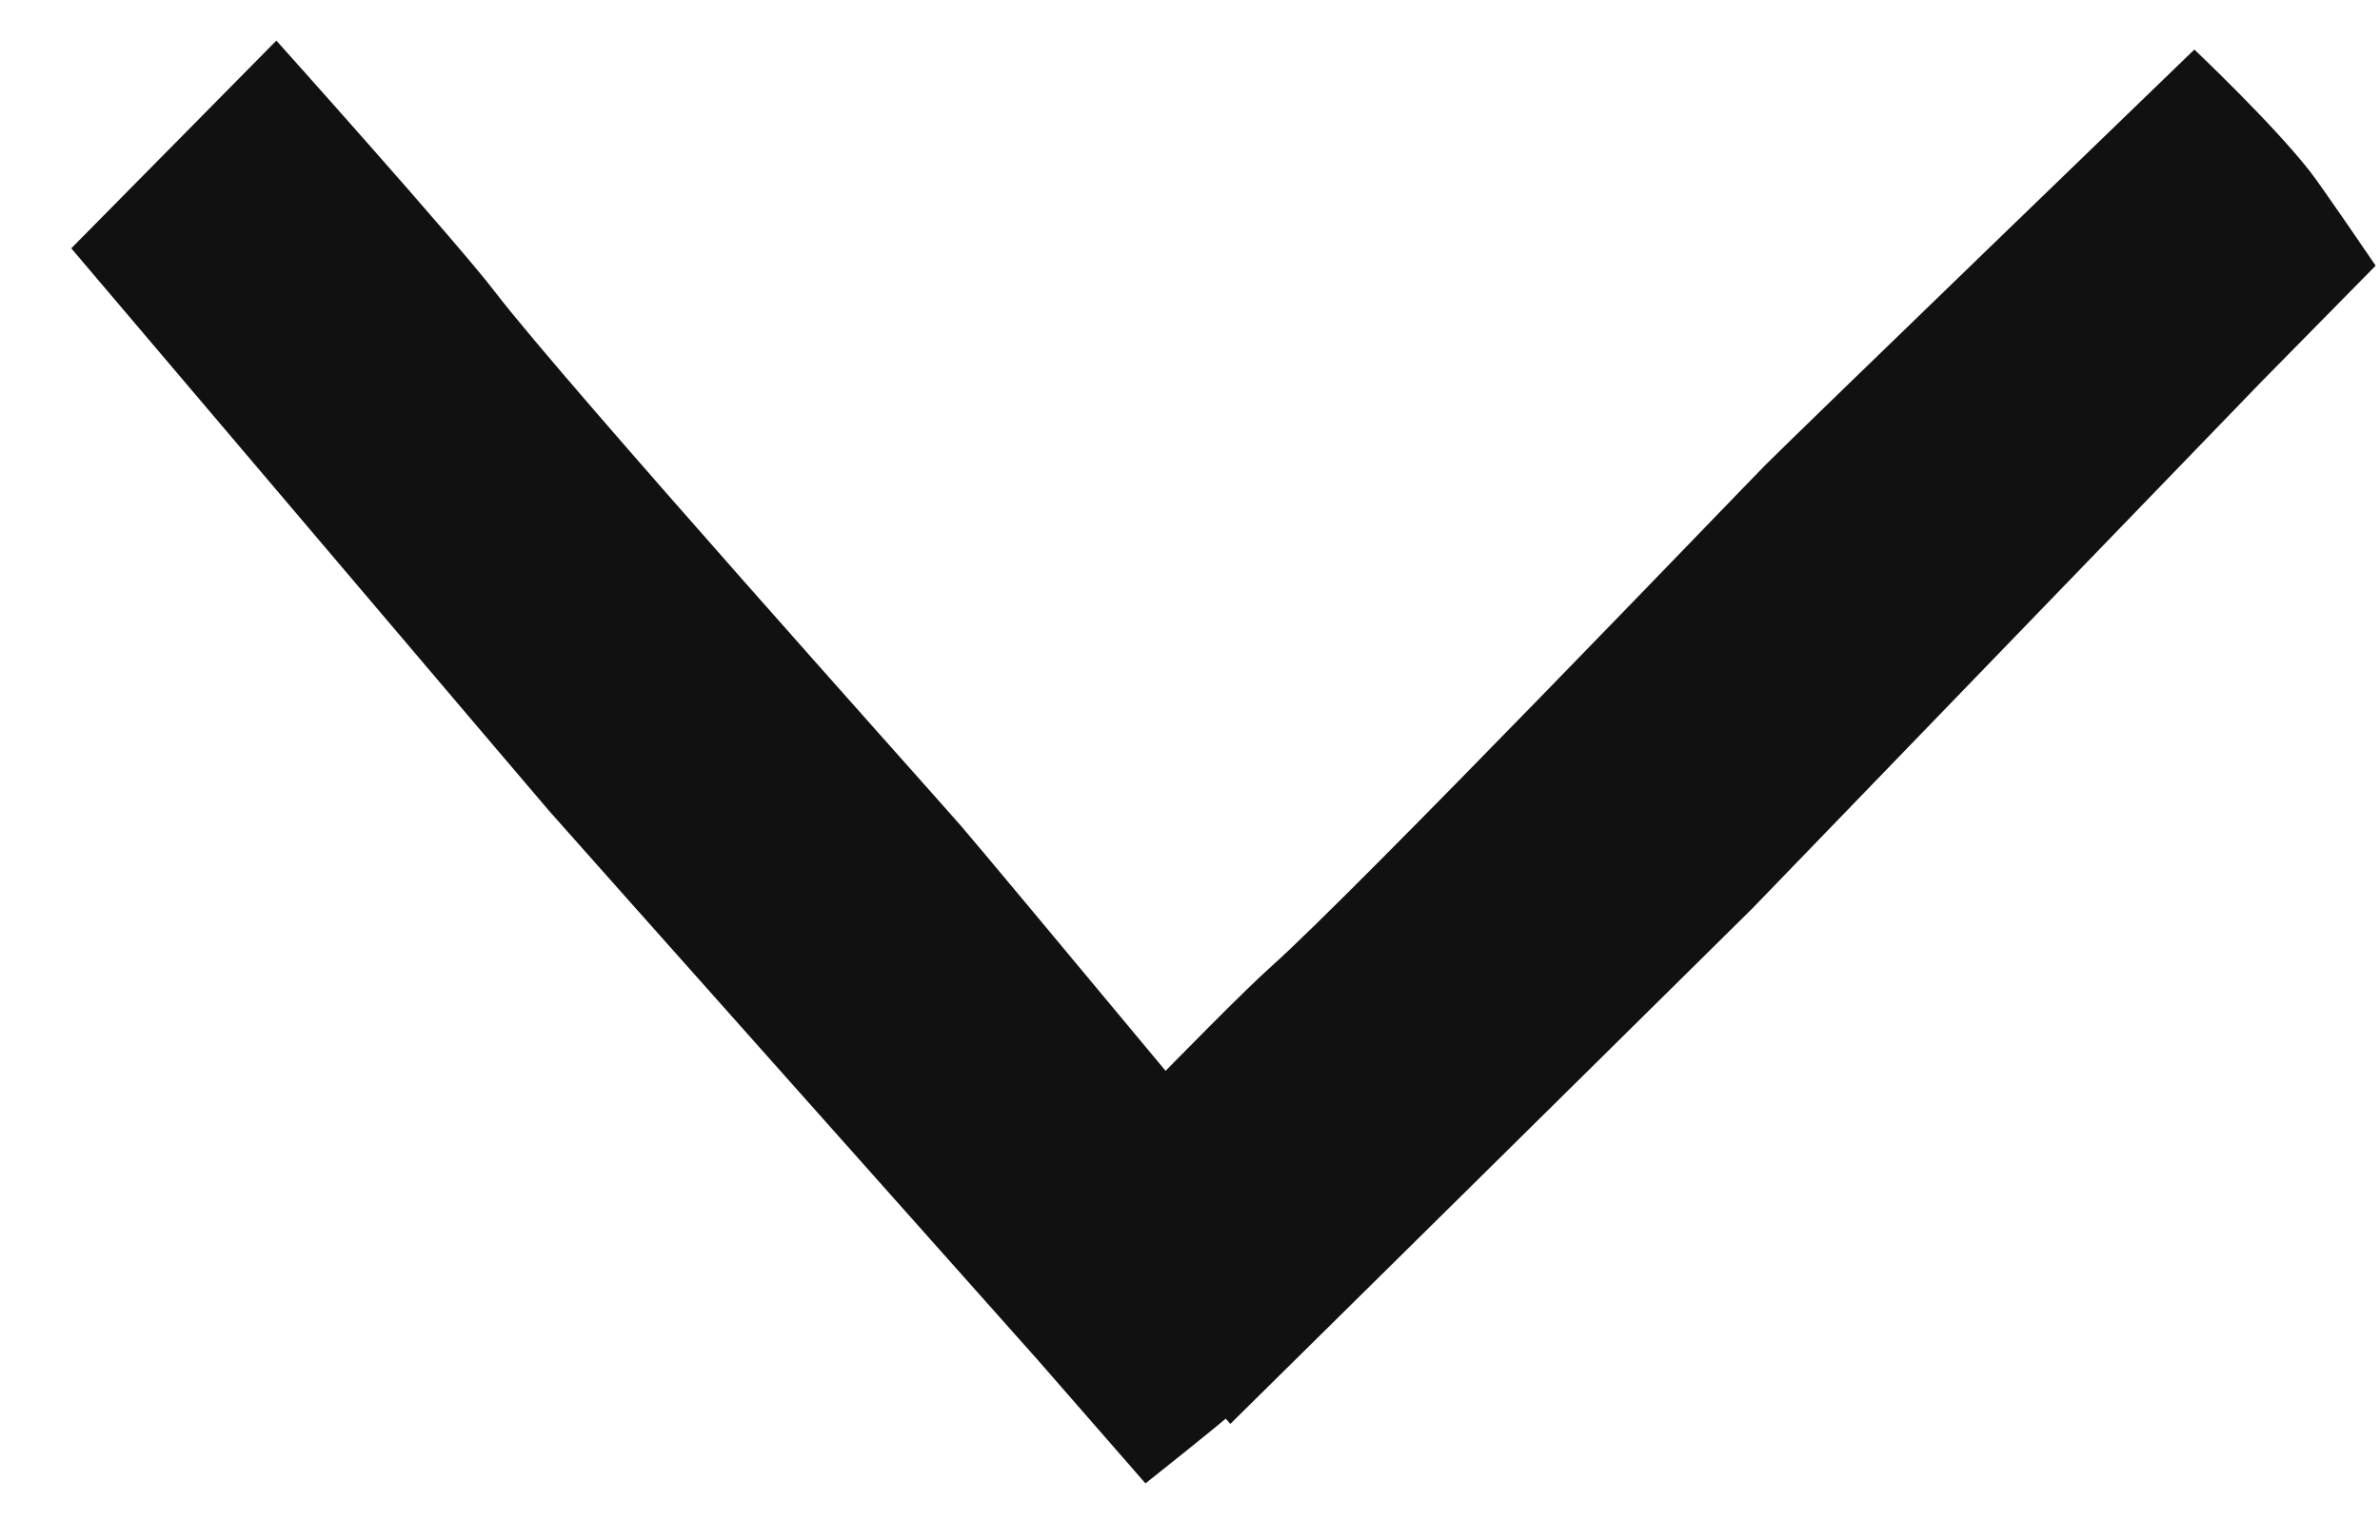
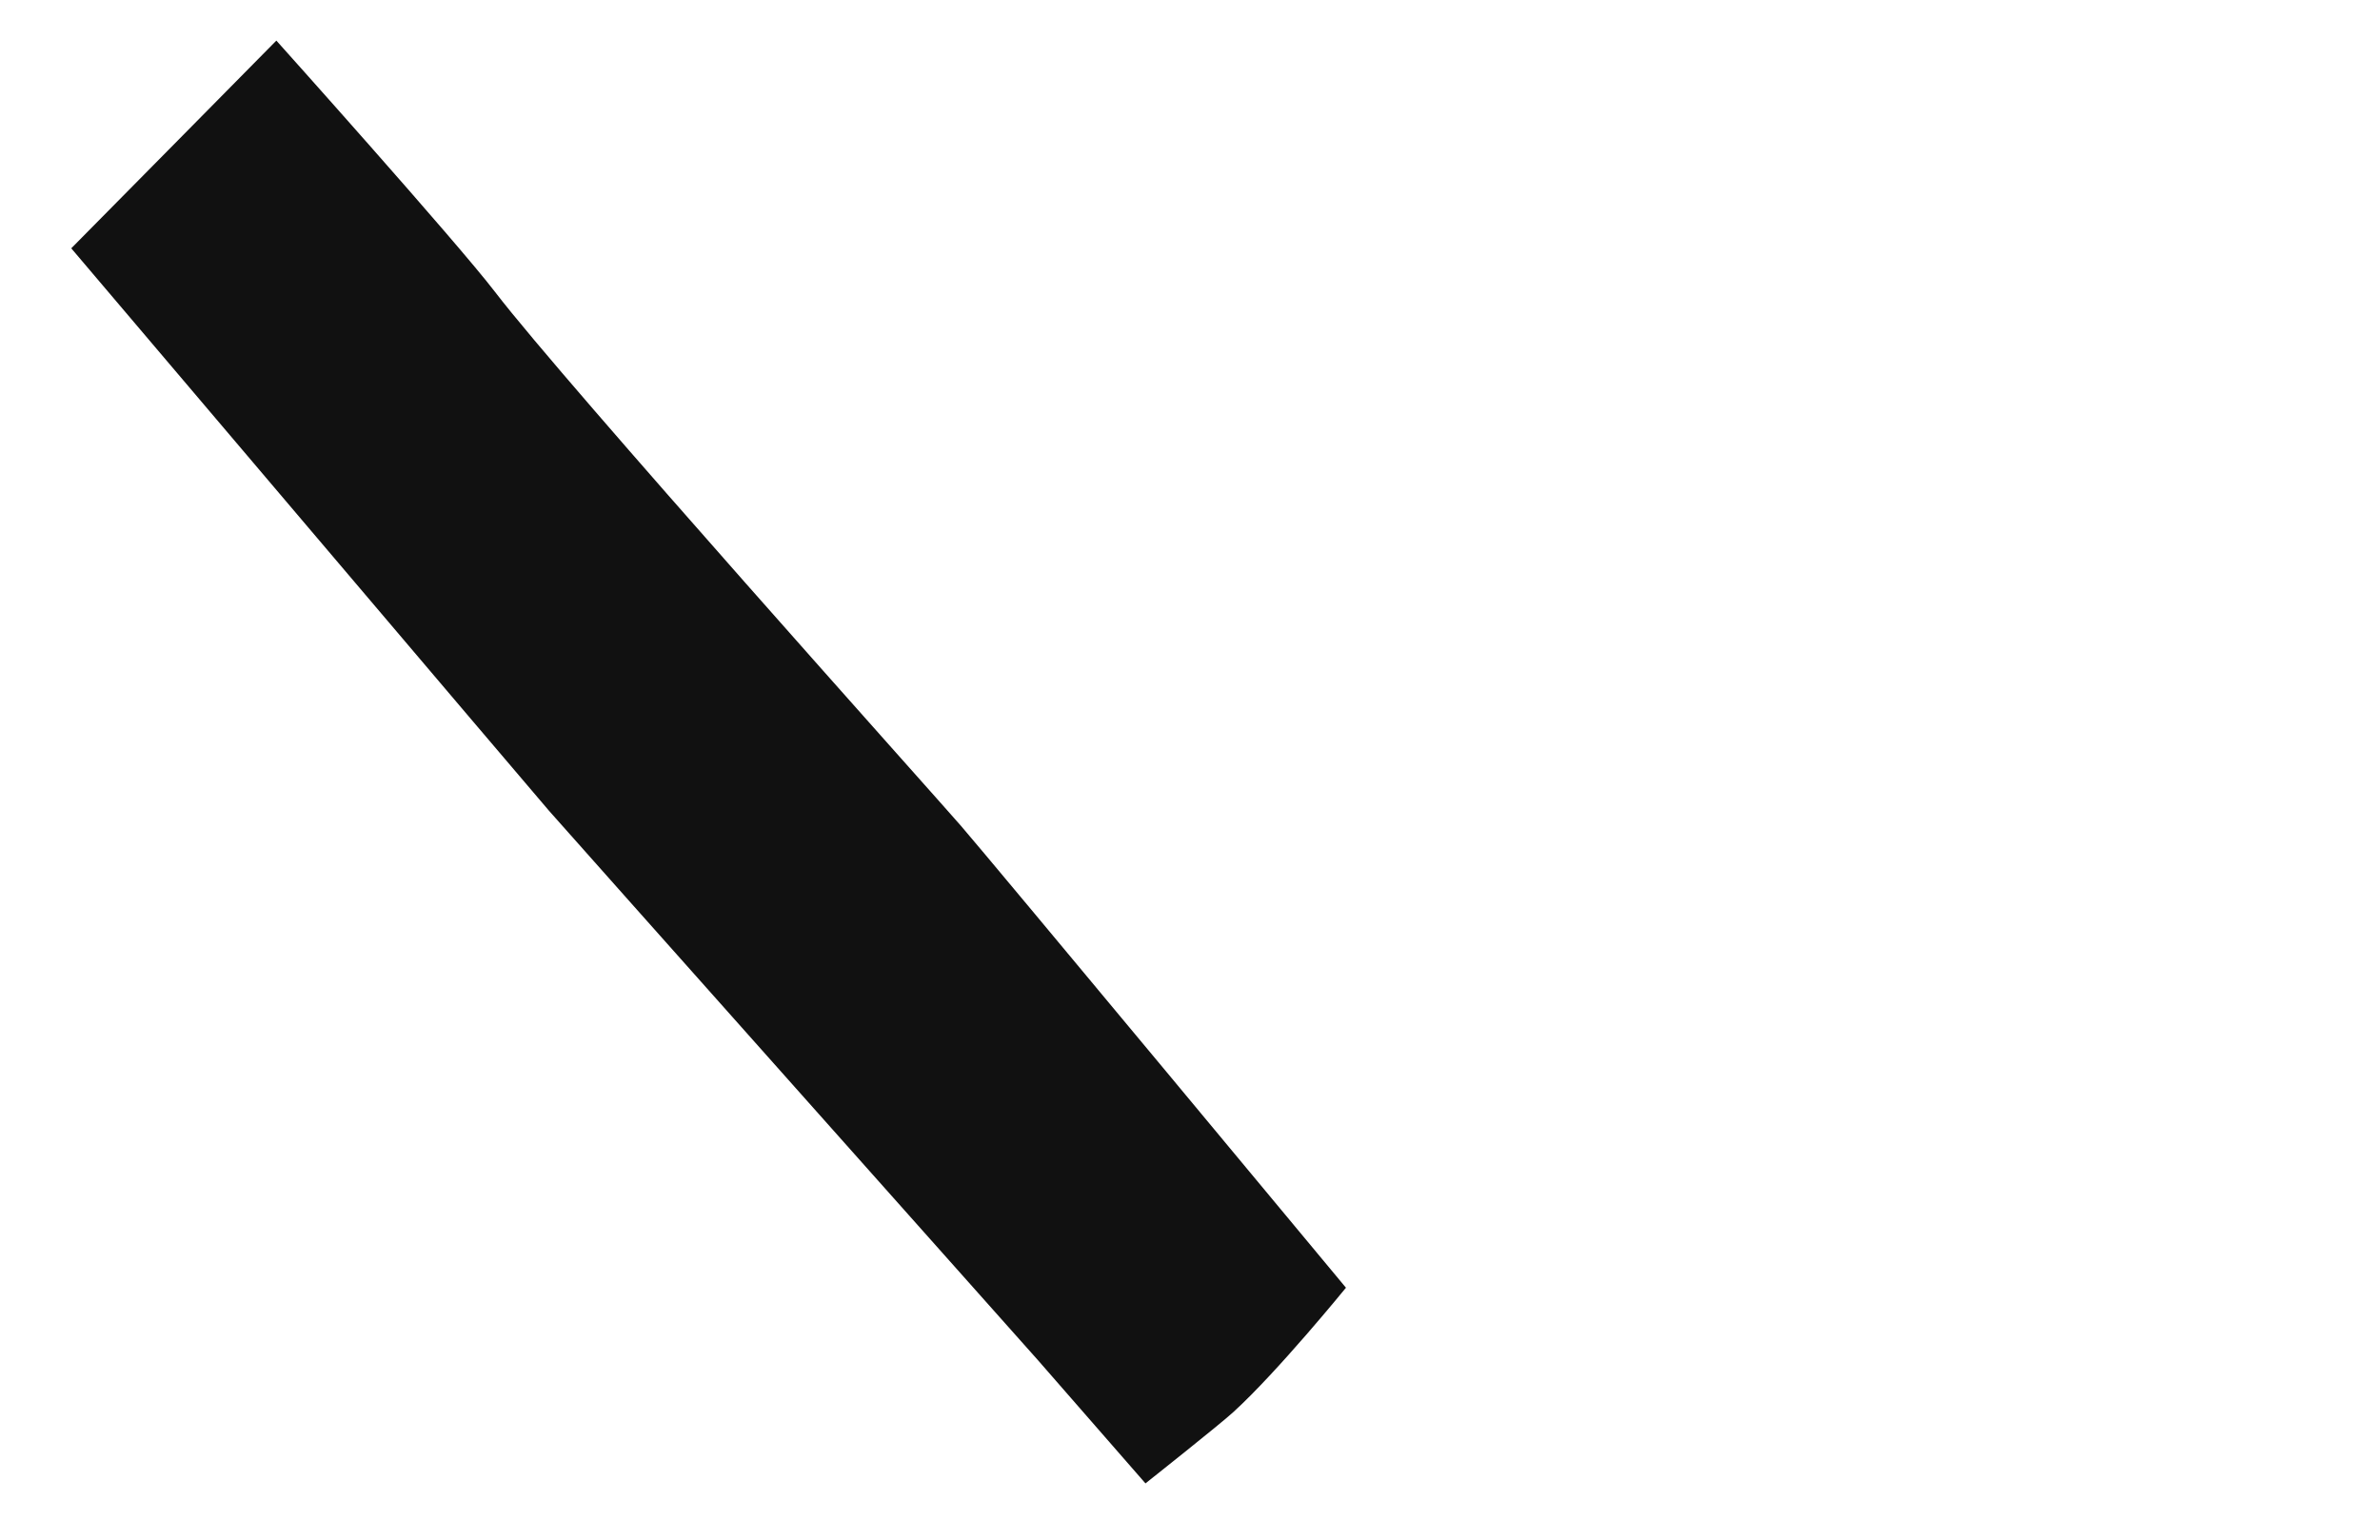
<svg xmlns="http://www.w3.org/2000/svg" width="17" height="11" viewBox="0 0 17 11" fill="none">
  <path d="M1.974 0.29L1.227 1.047L0.509 1.774C0.509 1.774 3.873 5.738 3.922 5.793C3.97 5.849 7.415 9.719 7.415 9.719L8.182 10.598C8.182 10.598 8.718 10.173 8.81 10.088C9.126 9.8 9.614 9.2 9.614 9.2C9.614 9.2 7.037 6.098 6.863 5.899C6.69 5.699 4.038 2.741 3.537 2.087C3.256 1.72 1.974 0.29 1.974 0.29Z" fill="#111111" />
-   <path d="M7.411 8.593L8.113 9.398L8.788 10.173C8.788 10.173 12.463 6.545 12.515 6.492C12.566 6.44 16.155 2.725 16.155 2.725L16.969 1.898C16.969 1.898 16.576 1.32 16.497 1.221C16.23 0.88 15.674 0.354 15.674 0.354C15.674 0.354 12.797 3.133 12.612 3.32C12.427 3.507 9.684 6.367 9.078 6.907C8.738 7.21 7.411 8.593 7.411 8.593Z" fill="#111111" />
</svg>